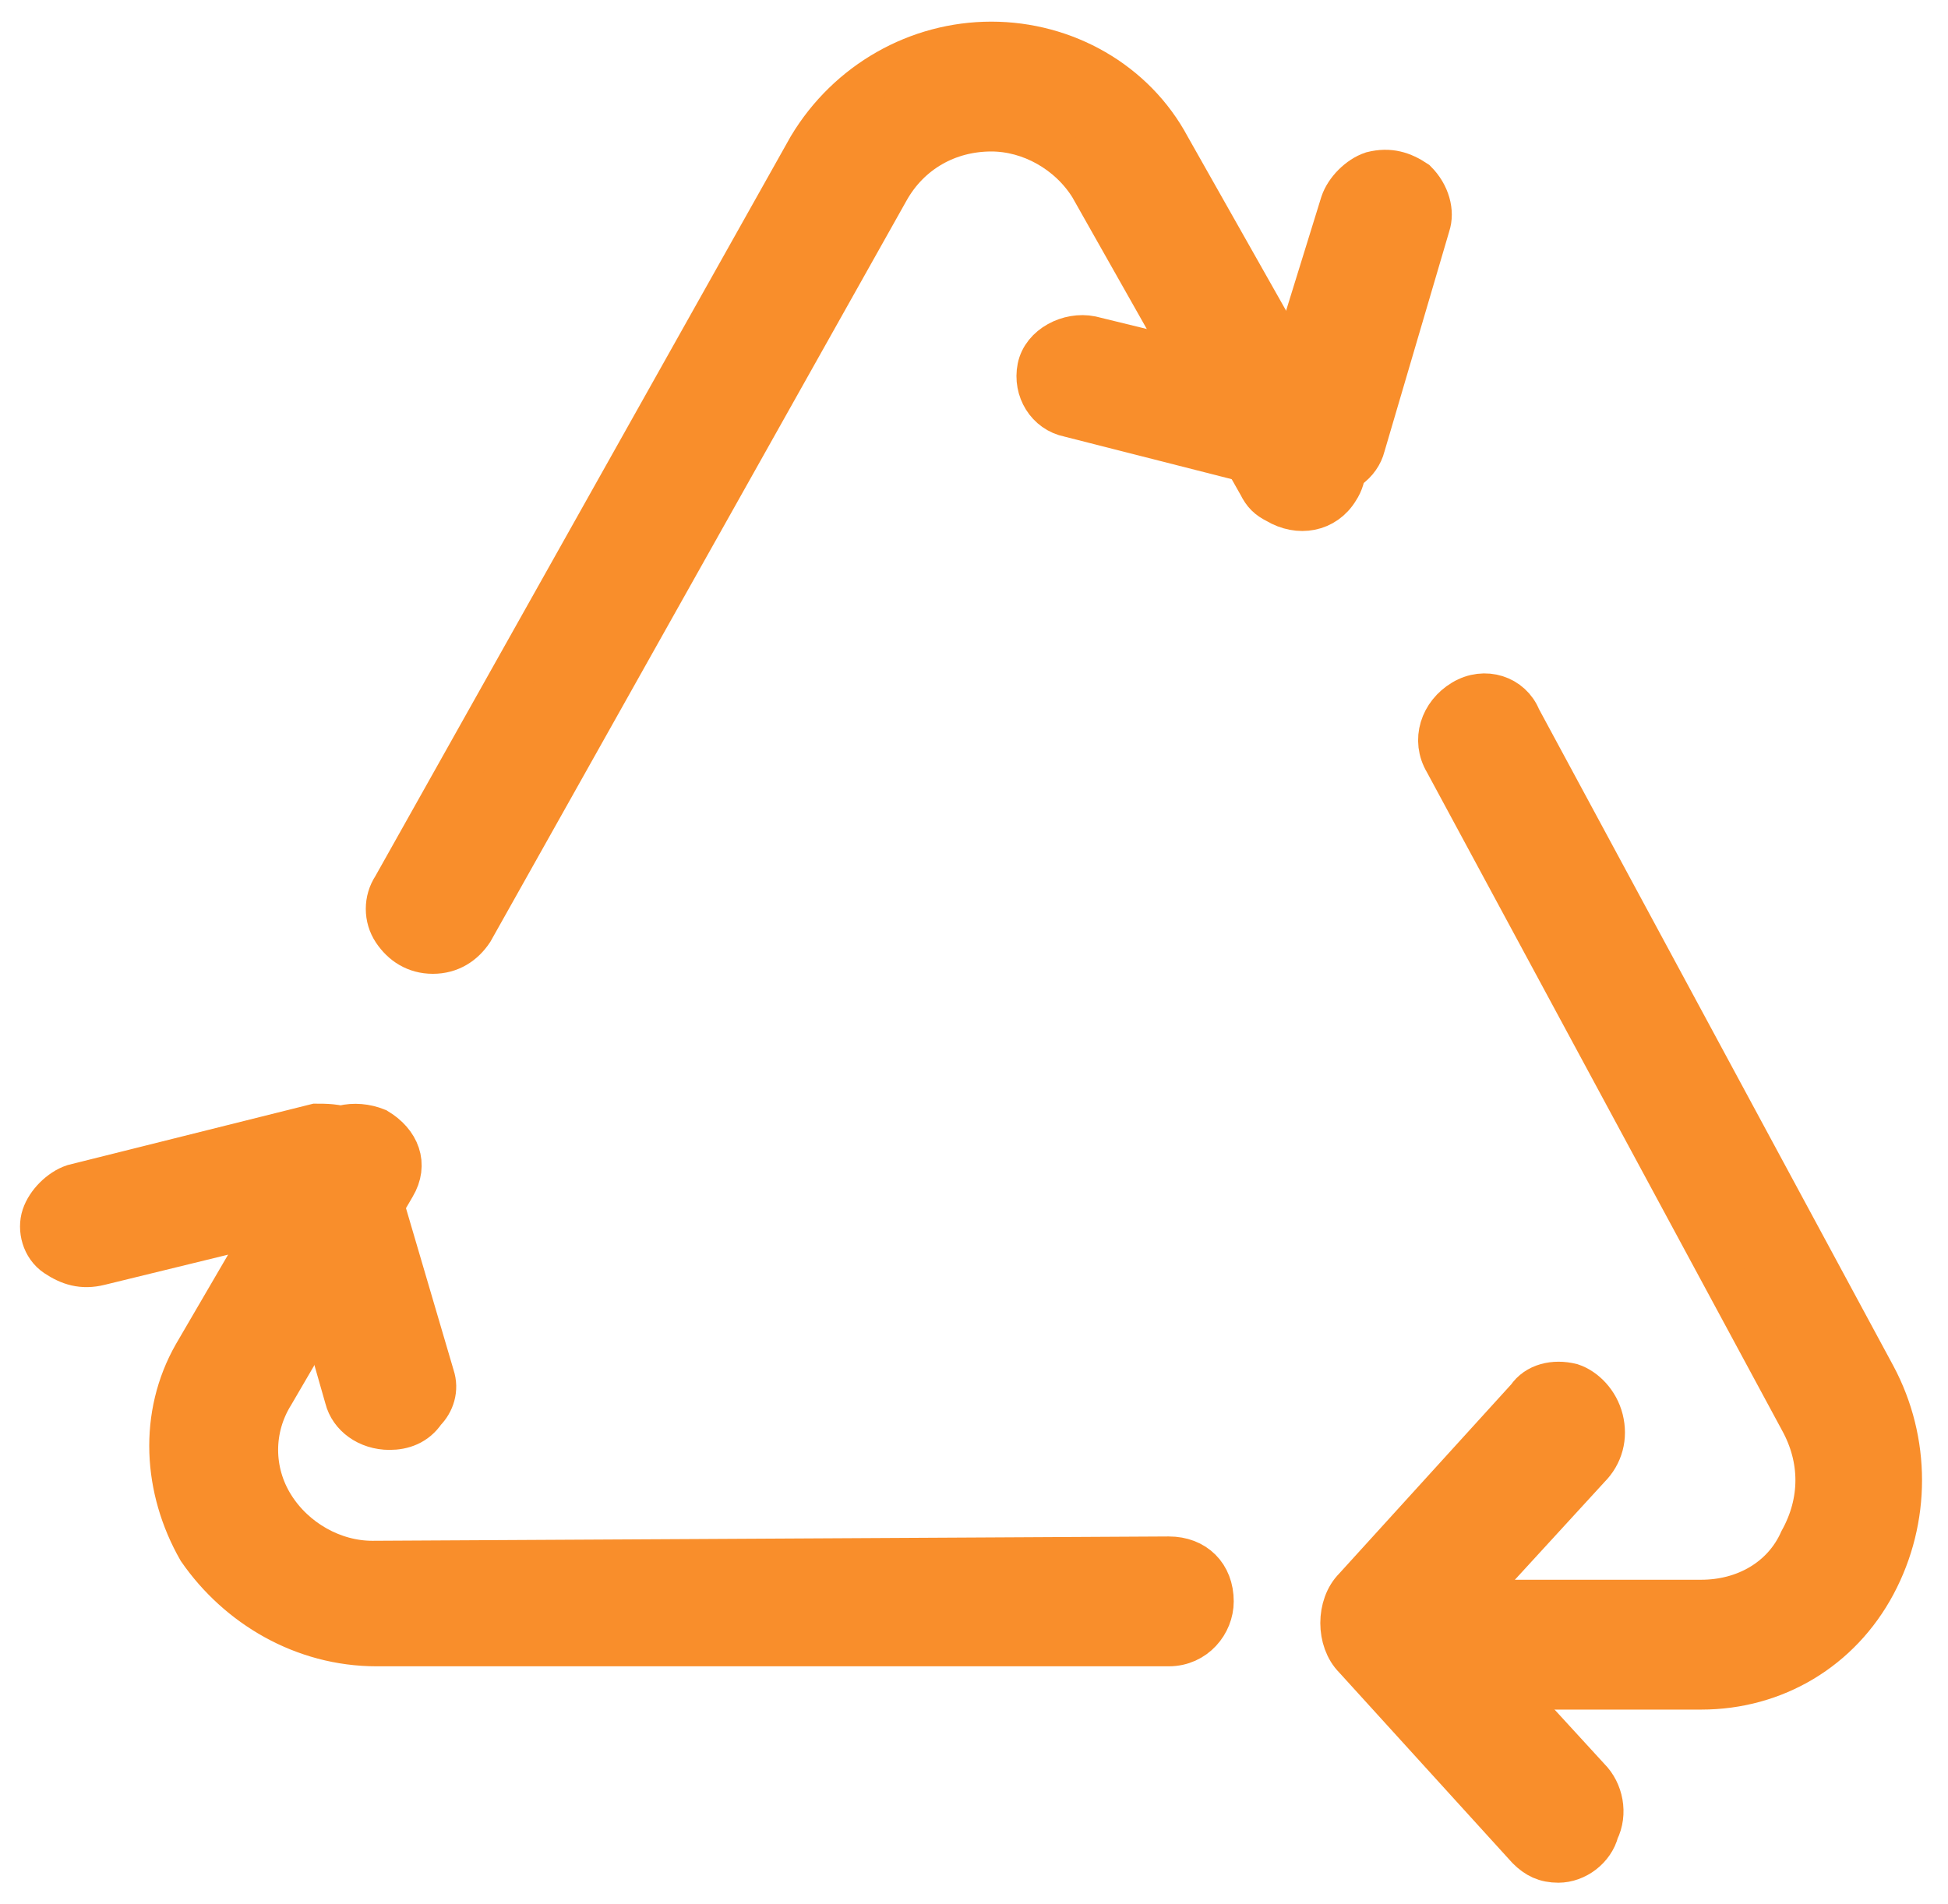
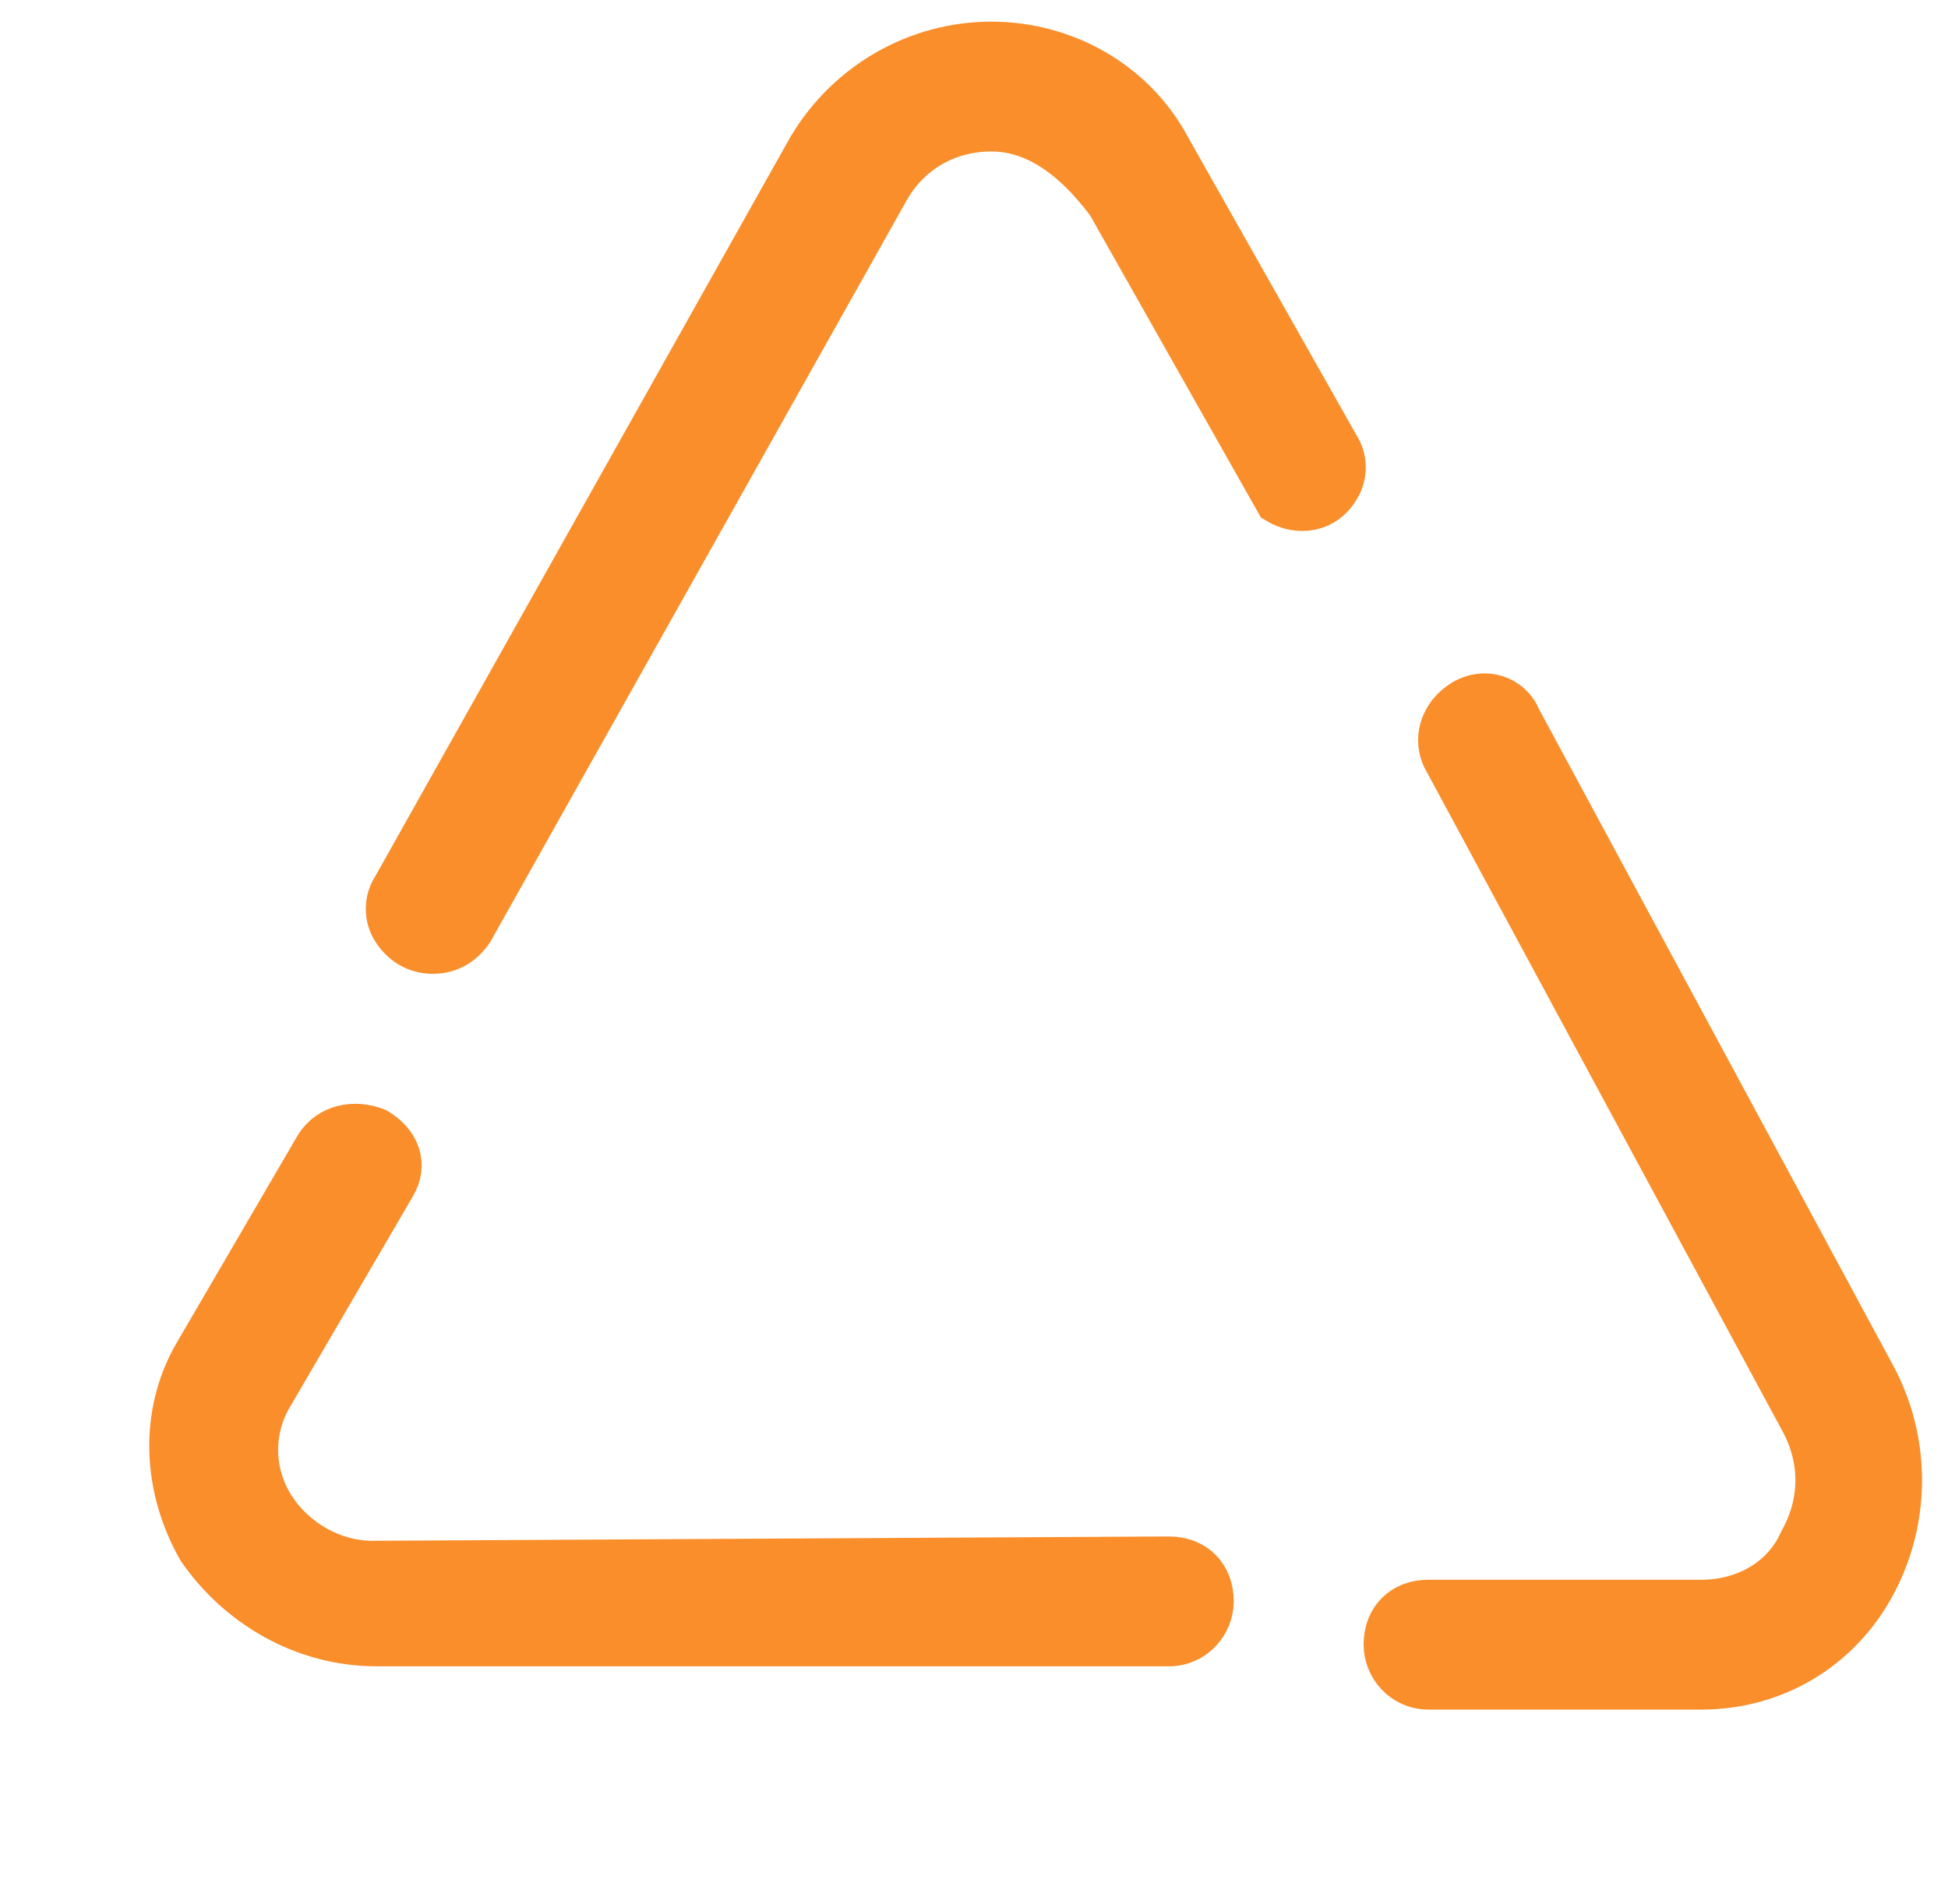
<svg xmlns="http://www.w3.org/2000/svg" version="1.1" id="Layer_1" x="0px" y="0px" viewBox="0 0 45 44" style="enable-background:new 0 0 45 44;" xml:space="preserve">
  <style type="text/css">
	.st0{fill:#F98E2B;stroke:#F98E2B;}
</style>
  <g>
-     <path class="st0" d="M39.3,39H33c-0.6,0-1-0.5-1-1c0-0.6,0.4-1,1-1l0,0h6.3c1,0,1.9-0.5,2.3-1.4c0.5-0.9,0.5-1.9,0-2.8l-8.2-15.2   c-0.3-0.5-0.1-1.1,0.4-1.4c0.5-0.3,1.1-0.1,1.3,0.4l0,0l8.2,15.2c0.8,1.5,0.8,3.3,0,4.8S41,39,39.3,39z M10,22   c-0.4,0-0.7-0.2-0.9-0.5s-0.2-0.7,0-1l9.6-17.1C19.6,1.9,21.2,1,22.9,1c1.7,0,3.3,0.9,4.1,2.4l3.9,6.9c0.2,0.3,0.2,0.7,0,1   c-0.3,0.5-0.9,0.6-1.4,0.3c-0.2-0.1-0.3-0.2-0.4-0.4l-3.9-6.9C24.7,3.5,23.8,3,22.9,3c-1,0-1.9,0.5-2.4,1.4l-9.6,17.1   C10.7,21.8,10.4,22,10,22L10,22z M8.7,38c-1.7,0-3.2-0.9-4.1-2.2c-0.8-1.4-0.9-3.1-0.1-4.5l2.8-4.8c0.3-0.5,0.9-0.6,1.4-0.4   c0.5,0.3,0.7,0.8,0.4,1.3l-2.8,4.8c-0.5,0.8-0.5,1.8,0,2.6s1.4,1.3,2.3,1.3L27,36l0,0c0.6,0,1,0.4,1,1c0,0.5-0.4,1-1,1H8.7z" />
-     <path class="st0" d="M36,43c-0.3,0-0.5-0.1-0.7-0.3l-4-4.4c-0.2-0.2-0.3-0.5-0.3-0.8s0.1-0.6,0.3-0.8l4-4.4c0.2-0.3,0.6-0.4,1-0.3   c0.3,0.1,0.6,0.4,0.7,0.8c0.1,0.4,0,0.8-0.3,1.1l-3.3,3.6l3.3,3.6c0.3,0.3,0.4,0.8,0.2,1.2C36.8,42.7,36.4,43,36,43z M30.5,11   c-0.1,0-0.2,0-0.3,0l-5.5-1.4C24.2,9.5,23.9,9,24,8.5c0.1-0.5,0.7-0.8,1.2-0.7l4.5,1.1L31,4.7c0.1-0.3,0.4-0.6,0.7-0.7   c0.4-0.1,0.7,0,1,0.2c0.3,0.3,0.4,0.7,0.3,1l-1.5,5.1C31.4,10.7,31,11,30.5,11z M9,33c-0.5,0-0.9-0.3-1-0.7l-1.2-4.2l-4.5,1.1   c-0.4,0.1-0.7,0-1-0.2C1,28.8,0.9,28.4,1,28.1s0.4-0.6,0.7-0.7L7.3,26c0.2,0,0.5,0,0.7,0.1s0.4,0.3,0.5,0.6l1.5,5.1   c0.1,0.3,0,0.6-0.2,0.8C9.6,32.9,9.3,33,9,33z" />
+     <path class="st0" d="M39.3,39H33c-0.6,0-1-0.5-1-1c0-0.6,0.4-1,1-1l0,0h6.3c1,0,1.9-0.5,2.3-1.4c0.5-0.9,0.5-1.9,0-2.8l-8.2-15.2   c-0.3-0.5-0.1-1.1,0.4-1.4c0.5-0.3,1.1-0.1,1.3,0.4l0,0l8.2,15.2c0.8,1.5,0.8,3.3,0,4.8S41,39,39.3,39z M10,22   c-0.4,0-0.7-0.2-0.9-0.5s-0.2-0.7,0-1l9.6-17.1C19.6,1.9,21.2,1,22.9,1c1.7,0,3.3,0.9,4.1,2.4l3.9,6.9c0.2,0.3,0.2,0.7,0,1   c-0.3,0.5-0.9,0.6-1.4,0.3l-3.9-6.9C24.7,3.5,23.8,3,22.9,3c-1,0-1.9,0.5-2.4,1.4l-9.6,17.1   C10.7,21.8,10.4,22,10,22L10,22z M8.7,38c-1.7,0-3.2-0.9-4.1-2.2c-0.8-1.4-0.9-3.1-0.1-4.5l2.8-4.8c0.3-0.5,0.9-0.6,1.4-0.4   c0.5,0.3,0.7,0.8,0.4,1.3l-2.8,4.8c-0.5,0.8-0.5,1.8,0,2.6s1.4,1.3,2.3,1.3L27,36l0,0c0.6,0,1,0.4,1,1c0,0.5-0.4,1-1,1H8.7z" />
  </g>
</svg>